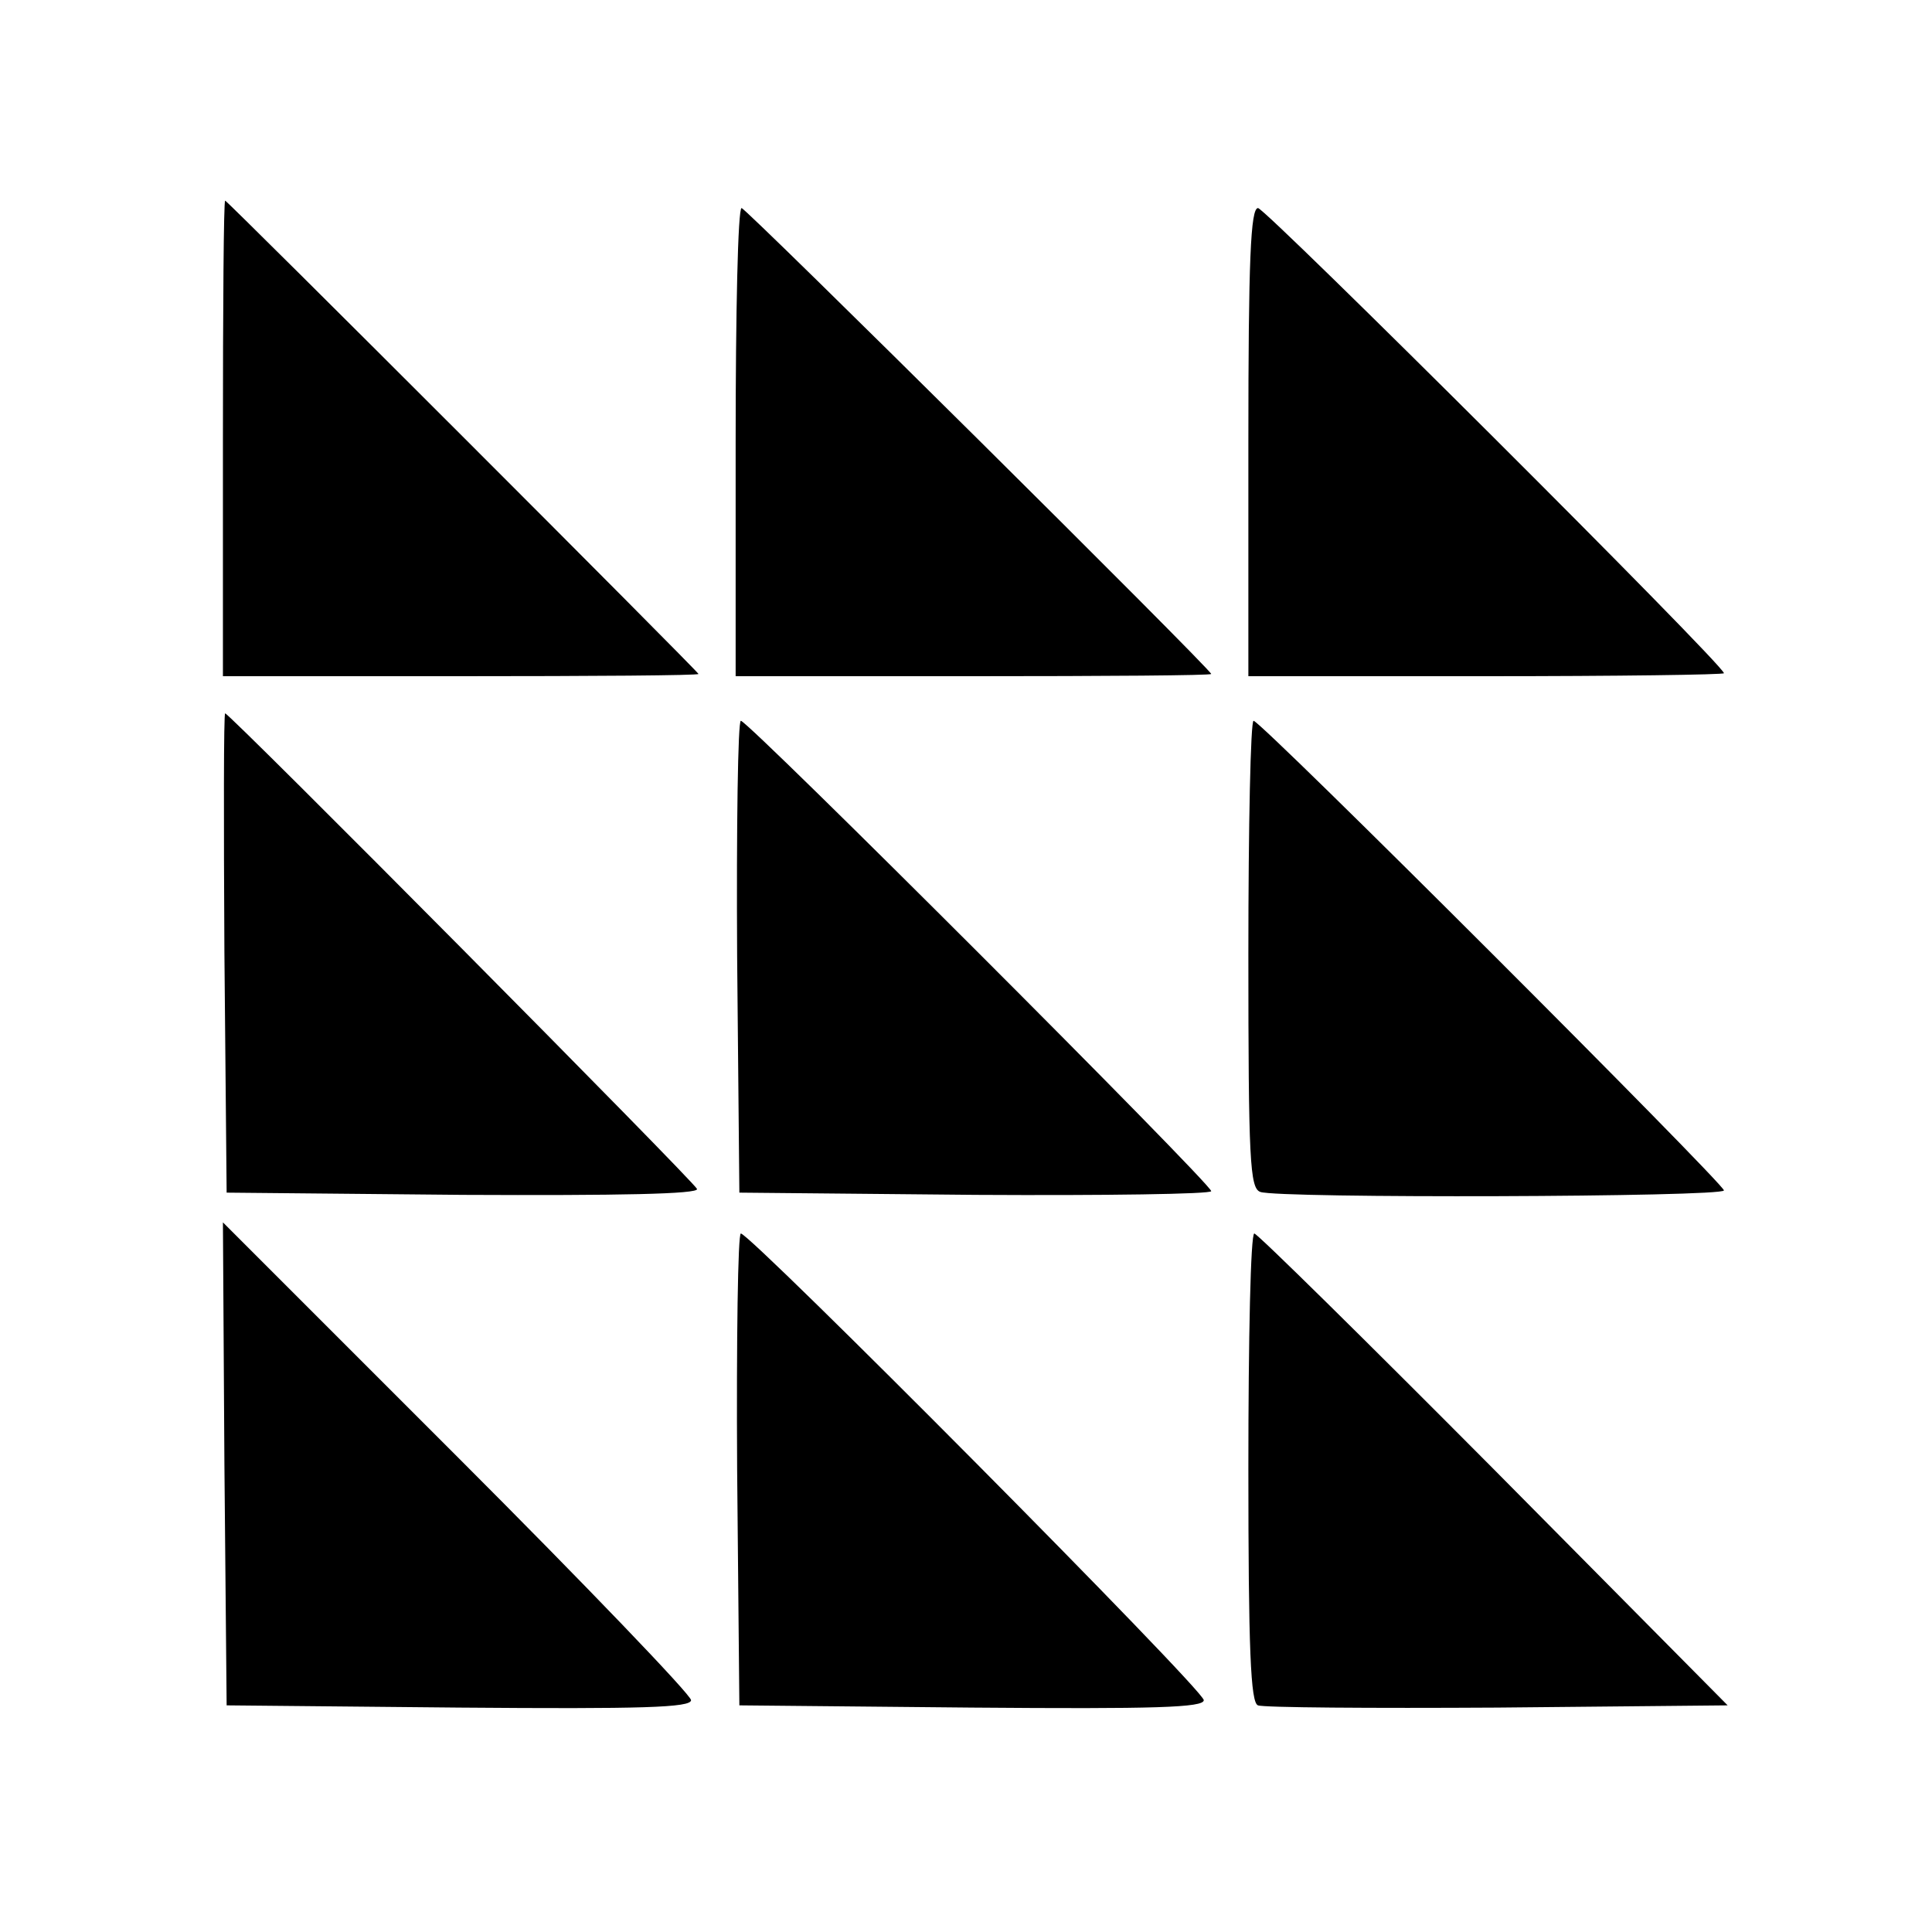
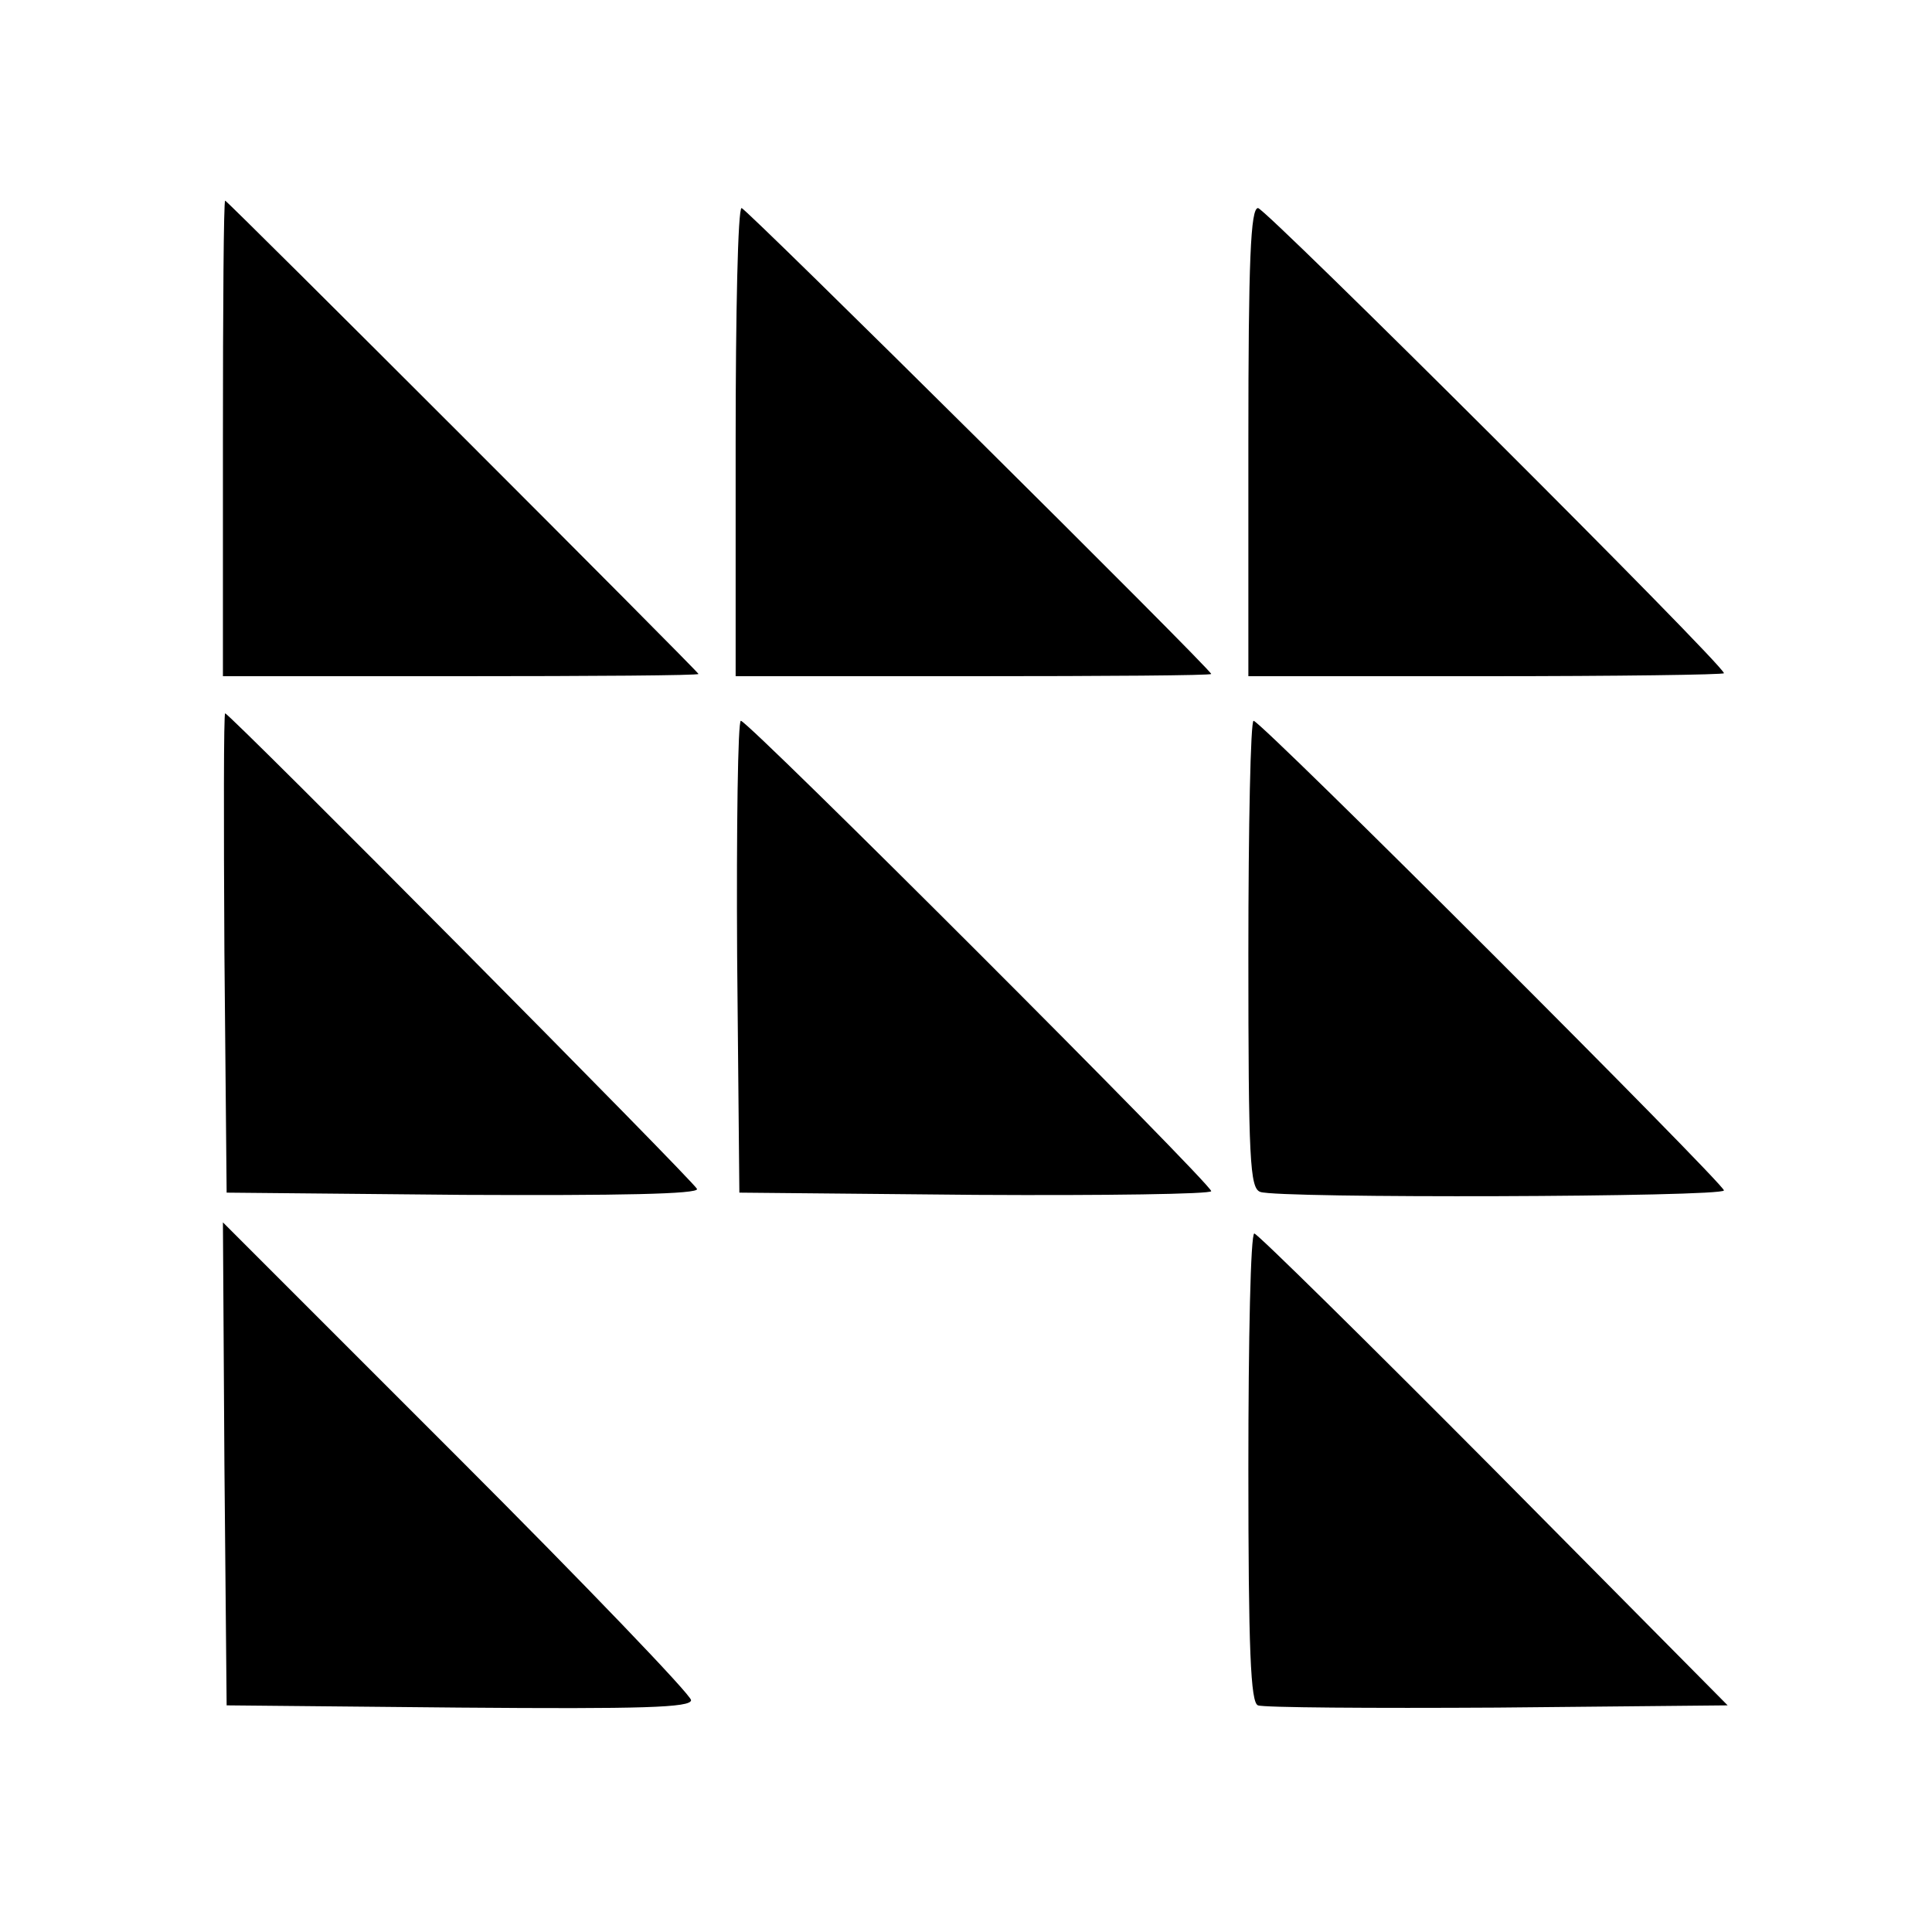
<svg xmlns="http://www.w3.org/2000/svg" version="1.0" width="260pt" height="260pt" viewBox="0 0 260 260" preserveAspectRatio="xMidYMid meet">
  <g transform="translate(0,260) scale(0.1,-0.1)" fill="#000000" stroke="none">
    <path d="M300 2010 l0 -320 320 0 c176 0 320 1 320 3 0 3 -634 637 -637 637 -2 0 -3 -144 -3 -320z" />
    <path d="M990 2005 l0 -315 320 0 c176 0 320 1 320 3 0 6 -626 627 -632 627 -5 0 -8 -142 -8 -315z" />
    <path d="M1680 2005 l0 -315 320 0 c176 0 320 2 320 4 0 11 -617 626 -627 626 -10 0 -13 -70 -13 -315z" />
    <path d="M302 1318 l3 -323 318 -3 c209 -1 318 1 315 8 -3 9 -629 640 -635 640 -2 0 -2 -145 -1 -322z" />
    <path d="M992 1313 l3 -318 318 -3 c174 -1 317 1 317 5 0 10 -623 633 -633 633 -4 0 -6 -143 -5 -317z" />
    <path d="M1680 1316 c0 -277 2 -315 16 -320 23 -9 624 -7 624 2 0 9 -623 632 -633 632 -4 0 -7 -141 -7 -314z" />
    <path d="M302 630 l3 -325 313 -3 c247 -2 312 0 312 10 0 7 -142 155 -315 328 l-315 315 2 -325z" />
-     <path d="M992 623 l3 -318 313 -3 c247 -2 312 0 312 10 0 14 -610 628 -623 628 -4 0 -6 -143 -5 -317z" />
    <path d="M1680 625 c0 -245 3 -317 13 -320 7 -3 152 -4 322 -3 l310 3 -315 318 c-173 174 -318 317 -322 317 -5 0 -8 -142 -8 -315z" />
  </g>
</svg>